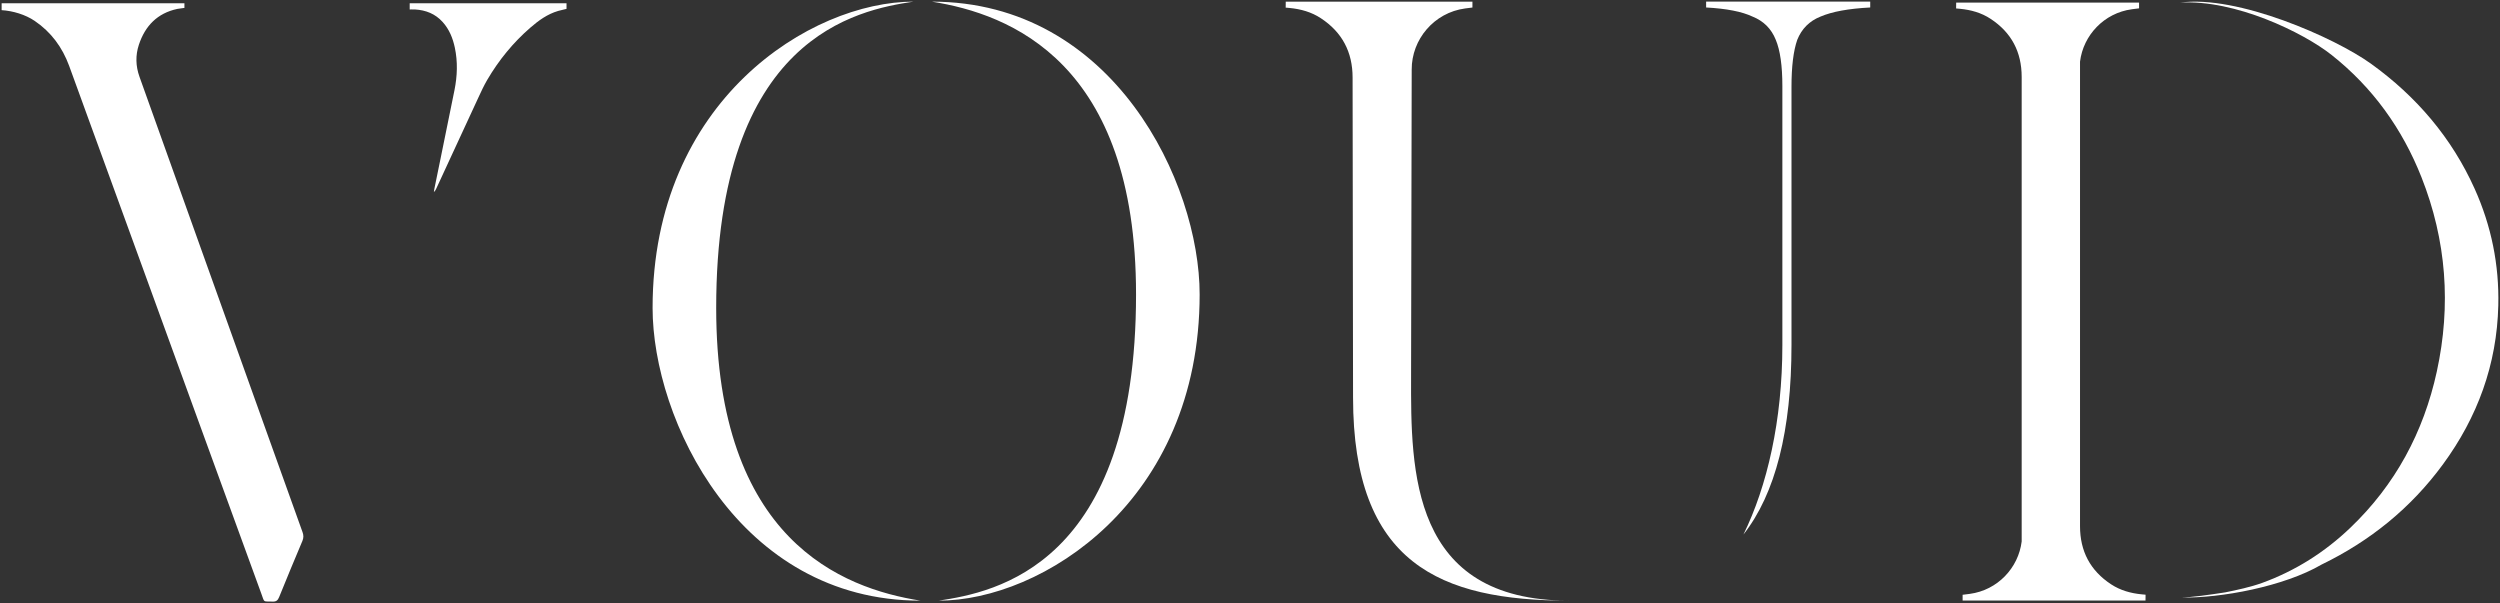
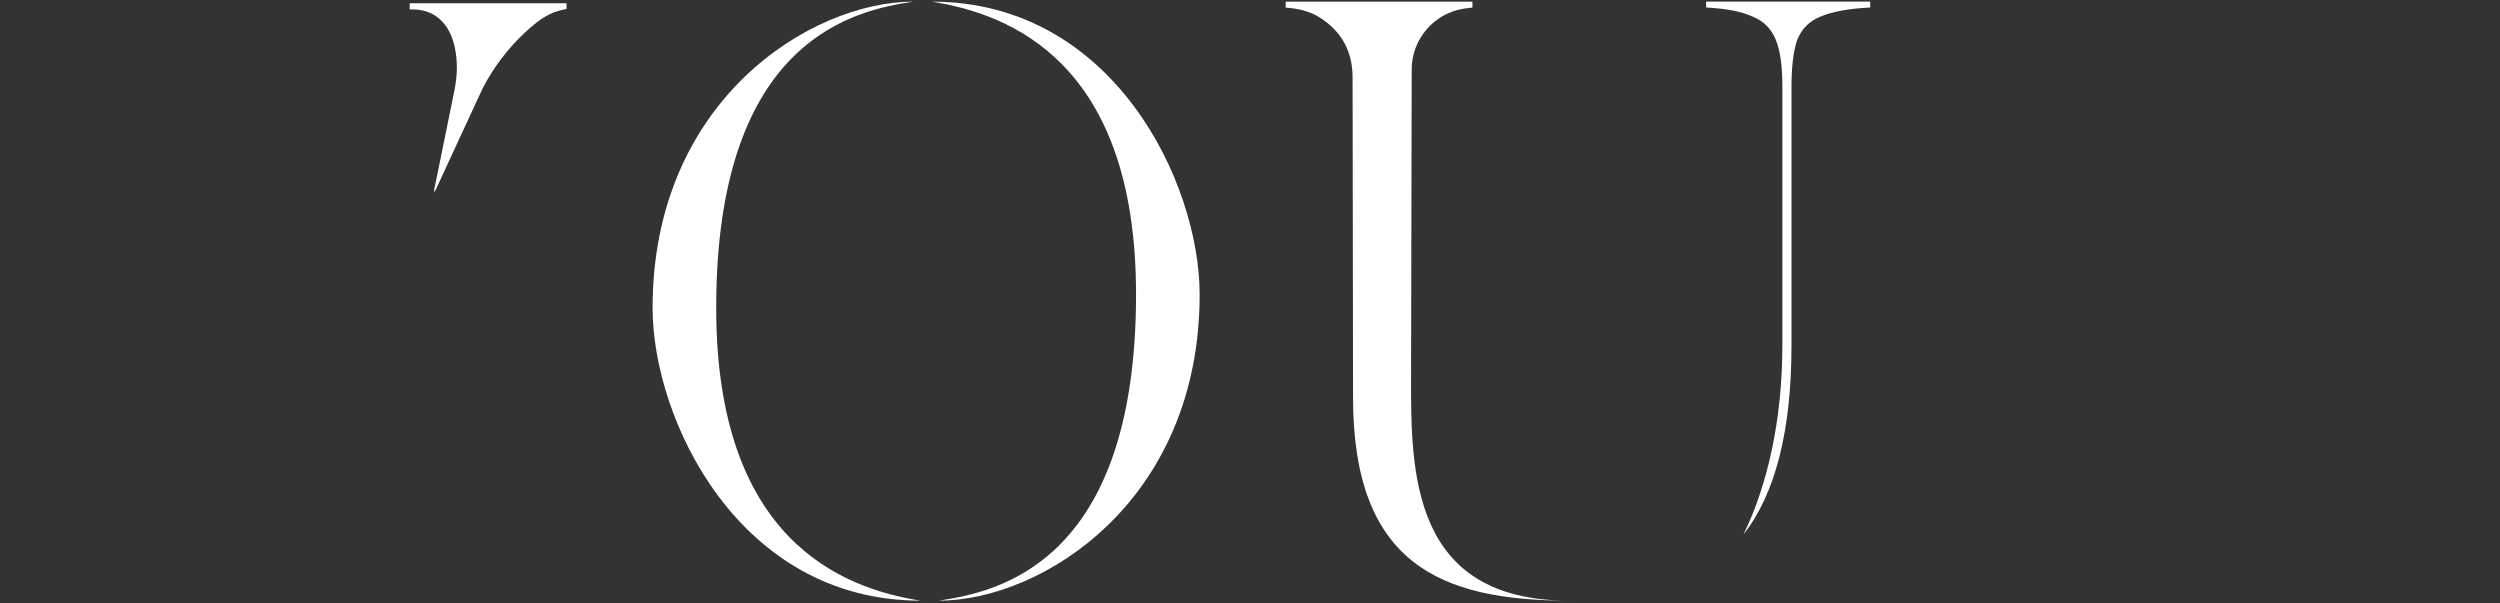
<svg xmlns="http://www.w3.org/2000/svg" viewBox="1229.97 2314.2 1540.058 371.597" width="1540.058" height="371.597" data-guides="{&quot;vertical&quot;:[],&quot;horizontal&quot;:[]}">
  <rect x="1229.97" y="2314.2" width="1540.058" height="371.597" fill="#333333" stroke="none" />
  <path color="rgb(51, 51, 51)" display="none" fill="rgb(255, 255, 255)" font-size-adjust="none" x="1999" y="-968" class="st0" width="1920" height="1080" id="tSvge18d5d503e" title="Rectangle 1" fill-opacity="1" stroke="none" stroke-opacity="1" d="M 3039 992L 4959 992L 4959 2072L 3039 2072Z" style="transform: rotate(0deg); transform-origin: 3999px 1532px;" />
-   <path fill="rgb(0, 0, 0)" stroke="none" fill-opacity="1" stroke-width="1" stroke-opacity="1" color="rgb(51, 51, 51)" font-size-adjust="none" class="st2" display="none" id="tSvgbdef45319e" title="Path 1" d="M 2600.75 2679.11 C 2607.88 2677.7 2616.76 2675.74 2623.59 2673.25C 2644.06 2665.78 2662.08 2654.36 2677.8 2639.34C 2705.56 2612.83 2722.94 2580.44 2731.09 2543.13C 2740 2502.31 2737.04 2462.25 2721.64 2423.35C 2709.82 2393.48 2691.62 2368.12 2666.34 2348.09C 2648.81 2334.2 2606.76 2313.8 2572.98 2315.81C 2608.19 2310.94 2668.19 2337.36 2690.55 2353.45C 2718.53 2373.6 2740.27 2399.02 2754.46 2430.59C 2764.69 2453.38 2769.57 2477.33 2768.98 2502.38C 2768.12 2538.7 2756.22 2571.16 2734.87 2600.27C 2715.18 2627.12 2690.03 2647.47 2660.12 2661.98C 2637.07 2675.45 2597.88 2682.85 2573.26 2682.27C 2579.84 2682.27 2591.94 2680.45 2599.13 2679.36C 2599.7 2679.27 2600.24 2679.18 2600.75 2679.11Z" />
  <path fill="rgb(0, 0, 0)" stroke="none" fill-opacity="1" stroke-width="1" stroke-opacity="1" color="rgb(51, 51, 51)" font-size-adjust="none" class="st2" display="none" id="tSvg12c22be2b6f" title="Path 2" d="M 2456.21 2325.79 C 2469.08 2334.24 2475.37 2346.21 2475.37 2361.6C 2475.37 2456.987 2475.37 2552.373 2475.37 2647.76C 2473.36 2664.06 2460.53 2677.74 2443.41 2680.04C 2442.34 2680.19 2441.26 2680.32 2440.19 2680.45C 2440.187 2680.45 2440.183 2680.45 2440.18 2680.45C 2439.78 2680.5 2439.39 2680.55 2438.99 2680.6C 2438.99 2681.787 2438.99 2682.973 2438.99 2684.16C 2476.543 2684.16 2514.097 2684.16 2551.65 2684.16C 2551.663 2682.953 2551.677 2681.747 2551.69 2680.54C 2551.37 2680.51 2551.06 2680.49 2550.77 2680.46C 2550.26 2680.42 2549.79 2680.38 2549.32 2680.33C 2542.57 2679.67 2536.18 2677.91 2530.46 2674.15C 2517.59 2665.7 2511.31 2653.73 2511.31 2638.34C 2511.31 2542.953 2511.31 2447.567 2511.31 2352.18C 2513.32 2335.88 2526.14 2322.2 2543.26 2319.9C 2544.34 2319.76 2545.42 2319.62 2546.49 2319.49C 2546.49 2319.49 2546.49 2319.49 2546.49 2319.49C 2546.89 2319.44 2547.29 2319.39 2547.68 2319.34C 2547.68 2318.157 2547.68 2316.973 2547.68 2315.79C 2510.127 2315.79 2472.573 2315.79 2435.02 2315.79C 2435.007 2316.997 2434.993 2318.203 2434.98 2319.41C 2435.31 2319.44 2435.61 2319.47 2435.91 2319.49C 2436.42 2319.53 2436.89 2319.57 2437.36 2319.62C 2444.1 2320.27 2450.5 2322.03 2456.21 2325.79Z" />
  <path fill="rgb(0, 0, 0)" stroke="none" fill-opacity="1" stroke-width="1" stroke-opacity="1" color="rgb(51, 51, 51)" font-size-adjust="none" class="st2" display="none" id="tSvg17928a011f8" title="Path 3" d="M 1230.98 2316.21 C 1268.513 2316.21 1306.047 2316.21 1343.58 2316.21C 1343.58 2317.167 1343.58 2318.123 1343.58 2319.08C 1343.06 2319.15 1342.55 2319.21 1342.06 2319.27C 1341.06 2319.39 1340.12 2319.5 1339.2 2319.69C 1326.91 2322.32 1319.36 2330.15 1315.52 2341.77C 1313.36 2348.3 1313.55 2354.93 1315.88 2361.45C 1321.17 2376.23 1328.29 2396.13 1335.41 2416.04C 1342.53 2435.94 1349.64 2455.83 1354.93 2470.61C 1361.87 2490 1368.81 2509.39 1375.76 2528.77C 1379.76 2539.92 1383.75 2551.07 1387.74 2562.23C 1390.11 2568.85 1392.48 2575.47 1394.85 2582.08C 1402 2602.05 1409.14 2622.02 1416.33 2641.98C 1417.02 2643.89 1417.06 2645.52 1416.25 2647.44C 1411.38 2658.95 1406.6 2670.5 1401.9 2682.08C 1401.1 2684.04 1400.1 2684.88 1397.92 2684.79C 1394.84 2684.66 1393.63 2684.9 1392.92 2684.42C 1392.23 2683.95 1392 2682.79 1390.96 2679.93C 1377.68 2643.54 1364.41 2607.15 1351.16 2570.75C 1345.04 2553.94 1338.93 2537.14 1332.82 2520.33C 1327.85 2506.65 1322.88 2492.97 1317.9 2479.29C 1309.19 2455.35 1300.47 2431.41 1291.75 2407.47C 1288.84 2399.49 1285.94 2391.51 1283.03 2383.54C 1281.76 2380.06 1280.5 2376.58 1279.24 2373.1C 1277.02 2366.98 1274.8 2360.86 1272.56 2354.76C 1268.36 2343.33 1261.46 2333.94 1251.32 2327.06C 1245.59 2323.18 1237.9 2320.88 1230.97 2320.46C 1230.97 2319.043 1230.97 2317.627 1230.98 2316.21Z" />
  <path fill="rgb(0, 0, 0)" stroke="none" fill-opacity="1" stroke-width="1" stroke-opacity="1" color="rgb(51, 51, 51)" font-size-adjust="none" class="st2" display="none" id="tSvg185a1090777" title="Path 4" d="M 1482.35 2316.21 C 1482.35 2317.477 1482.35 2318.743 1482.35 2320.01C 1482.347 2320.013 1482.343 2320.017 1482.34 2320.02C 1482.77 2320.02 1483.18 2320.01 1483.56 2320.01C 1484.31 2320 1484.99 2319.99 1485.66 2320.03C 1492.3 2320.43 1498.08 2322.69 1502.64 2327.74C 1506.74 2332.28 1508.92 2337.72 1510.16 2343.57C 1512.01 2352.29 1511.68 2361.05 1509.94 2369.73C 1507.14 2383.7 1504.28 2397.65 1501.42 2411.61C 1500.11 2418.02 1498.79 2424.44 1497.48 2430.85C 1497.41 2431.22 1497.37 2431.59 1497.32 2431.97C 1497.3 2432.16 1497.28 2432.35 1497.25 2432.53C 1497.93 2431.93 1498.3 2431.28 1498.62 2430.6C 1501.58 2424.21 1504.53 2417.82 1507.48 2411.43C 1512.89 2399.72 1518.3 2388.01 1523.73 2376.31C 1524.03 2375.67 1524.33 2375.02 1524.62 2374.38C 1526.32 2370.69 1528.03 2366.99 1530.07 2363.49C 1537.2 2351.3 1546.04 2340.45 1556.73 2331.19C 1561.79 2326.8 1567.21 2322.88 1573.77 2320.95C 1574.94 2320.6 1576.13 2320.33 1577.32 2320.06C 1577.87 2319.93 1578.42 2319.81 1578.96 2319.67C 1578.96 2318.513 1578.96 2317.357 1578.96 2316.2C 1546.757 2316.2 1514.553 2316.2 1482.35 2316.21Z" />
  <path fill="rgb(0, 0, 0)" stroke="none" fill-opacity="1" stroke-width="1" stroke-opacity="1" color="rgb(51, 51, 51)" font-size-adjust="none" class="st2" display="none" id="tSvg73eb12fa5" title="Path 5" d="M 2043.65 2325.43 C 2056.79 2334.06 2063.2 2346.28 2063.2 2361.98C 2063.293 2427.657 2063.387 2493.333 2063.48 2559.01C 2063.48 2661.24 2116.98 2684.21 2196.67 2684.21C 2098.89 2684.21 2099.09 2604.3 2099.23 2545.9C 2099.23 2543.72 2099.24 2541.56 2099.24 2539.44C 2099.363 2478.657 2099.487 2417.873 2099.61 2357.09C 2099.53 2338.44 2113.4 2321.98 2132.5 2319.41C 2133.61 2319.26 2134.71 2319.12 2135.8 2318.99C 2135.8 2318.99 2135.8 2318.99 2135.8 2318.99C 2136.21 2318.94 2136.62 2318.89 2137.02 2318.84C 2137.02 2317.63 2137.02 2316.42 2137.02 2315.21C 2098.687 2315.21 2060.353 2315.21 2022.02 2315.21C 2022.007 2316.44 2021.993 2317.67 2021.98 2318.9C 2022.31 2318.93 2022.63 2318.96 2022.93 2318.98C 2023.45 2319.03 2023.93 2319.07 2024.41 2319.11C 2031.29 2319.79 2037.82 2321.58 2043.65 2325.43Z" />
  <path fill="rgb(0, 0, 0)" stroke="none" fill-opacity="1" stroke-width="1" stroke-opacity="1" color="rgb(51, 51, 51)" font-size-adjust="none" class="st2" display="none" id="tSvgdad75b7ee8" title="Path 6" d="M 2303.96 2643.49 C 2318.57 2613.71 2327.95 2573.32 2327.95 2526.77C 2327.95 2473.59 2327.95 2420.41 2327.95 2367.23C 2327.95 2354.66 2326.59 2345.14 2323.87 2338.69C 2321.15 2331.89 2316.38 2327.14 2309.57 2324.42C 2303.1 2321.36 2293.57 2319.49 2280.98 2318.81C 2280.98 2317.607 2280.98 2316.403 2280.98 2315.2C 2314.677 2315.2 2348.373 2315.2 2382.07 2315.2C 2382.07 2316.403 2382.07 2317.607 2382.07 2318.81C 2368.8 2319.49 2358.59 2321.36 2351.44 2324.42C 2344.63 2327.14 2339.87 2331.9 2337.14 2338.69C 2334.76 2345.49 2333.57 2355.17 2333.57 2367.74C 2333.57 2420.75 2333.57 2473.76 2333.57 2526.77C 2333.57 2579.44 2323.7 2618.34 2303.96 2643.49Z" />
-   <path fill="rgb(0, 0, 0)" stroke="none" fill-opacity="1" stroke-width="1" stroke-opacity="1" clip-rule="evenodd" color="rgb(51, 51, 51)" fill-rule="evenodd" font-size-adjust="none" class="st3" display="none" id="tSvge584caa889" title="Path 7" d="M 1796.98 2684.21 C 1748.65 2676.58 1671.16 2646.76 1671.16 2503.89C 1671.16 2336.53 1758.38 2320.38 1792.69 2315.21C 1729.49 2315.21 1631.98 2375.99 1631.98 2503.89C 1631.98 2572.44 1684.88 2684.21 1796.98 2684.21ZM 1803.98 2315.21 C 1852.31 2322.84 1929.8 2352.66 1929.8 2495.53C 1929.8 2662.89 1842.58 2679.04 1808.27 2684.21C 1871.47 2684.21 1968.98 2623.43 1968.98 2495.53C 1968.98 2426.97 1916.07 2315.21 1803.98 2315.21Z" />
  <path color="rgb(51, 51, 51)" display="none" fill="rgb(255, 255, 255)" font-size-adjust="none" x="946.56" y="-211.64" class="st0" width="1920" height="1080" id="tSvg130db6443" title="Rectangle 2" fill-opacity="1" stroke="none" stroke-opacity="1" d="M 1986.56 1748.36L 3906.56 1748.36L 3906.56 2828.36L 1986.56 2828.36Z" style="transform: rotate(0deg); transform-origin: 2946.56px 2288.36px;" />
-   <path fill="rgb(255, 255, 255)" stroke="none" fill-opacity="1" stroke-width="1" stroke-opacity="1" color="rgb(51, 51, 51)" font-size-adjust="none" class="st4" id="tSvg643b0e6dfc" title="Path 8" d="M 2600.75 2679.11 C 2607.88 2677.7 2616.76 2675.74 2623.59 2673.25C 2644.06 2665.78 2662.08 2654.36 2677.8 2639.34C 2705.56 2612.83 2722.94 2580.44 2731.09 2543.13C 2740 2502.31 2737.04 2462.25 2721.64 2423.35C 2709.82 2393.48 2691.62 2368.12 2666.34 2348.09C 2648.81 2334.2 2606.76 2313.8 2572.98 2315.81C 2608.19 2310.94 2668.19 2337.36 2690.55 2353.45C 2718.53 2373.6 2740.27 2399.02 2754.46 2430.59C 2764.69 2453.38 2769.57 2477.33 2768.98 2502.38C 2768.12 2538.7 2756.22 2571.16 2734.87 2600.27C 2715.18 2627.12 2690.03 2647.47 2660.12 2661.98C 2637.07 2675.45 2597.88 2682.85 2573.26 2682.27C 2579.84 2682.27 2591.94 2680.45 2599.13 2679.36C 2599.7 2679.27 2600.24 2679.18 2600.75 2679.11Z" />
-   <path fill="rgb(255, 255, 255)" stroke="none" fill-opacity="1" stroke-width="1" stroke-opacity="1" color="rgb(51, 51, 51)" font-size-adjust="none" class="st4" id="tSvg1834bf14cdd" title="Path 9" d="M 2456.21 2325.79 C 2469.08 2334.24 2475.37 2346.21 2475.37 2361.6C 2475.37 2456.987 2475.37 2552.373 2475.37 2647.76C 2473.36 2664.06 2460.53 2677.74 2443.41 2680.04C 2442.34 2680.19 2441.26 2680.32 2440.19 2680.45C 2440.187 2680.45 2440.183 2680.45 2440.18 2680.45C 2439.78 2680.5 2439.39 2680.55 2438.99 2680.6C 2438.99 2681.787 2438.99 2682.973 2438.99 2684.16C 2476.543 2684.16 2514.097 2684.16 2551.65 2684.16C 2551.663 2682.953 2551.677 2681.747 2551.69 2680.54C 2551.37 2680.51 2551.06 2680.49 2550.77 2680.46C 2550.26 2680.42 2549.79 2680.38 2549.32 2680.33C 2542.57 2679.67 2536.18 2677.91 2530.46 2674.15C 2517.59 2665.7 2511.31 2653.73 2511.31 2638.34C 2511.31 2542.953 2511.31 2447.567 2511.31 2352.18C 2513.32 2335.88 2526.14 2322.2 2543.26 2319.9C 2544.34 2319.76 2545.42 2319.62 2546.49 2319.49C 2546.49 2319.49 2546.49 2319.49 2546.49 2319.49C 2546.89 2319.44 2547.29 2319.39 2547.68 2319.34C 2547.68 2318.157 2547.68 2316.973 2547.68 2315.79C 2510.127 2315.79 2472.573 2315.79 2435.02 2315.79C 2435.007 2316.997 2434.993 2318.203 2434.98 2319.41C 2435.31 2319.44 2435.61 2319.47 2435.91 2319.49C 2436.42 2319.53 2436.89 2319.57 2437.36 2319.62C 2444.1 2320.27 2450.5 2322.03 2456.21 2325.79Z" />
-   <path fill="rgb(255, 255, 255)" stroke="none" fill-opacity="1" stroke-width="1" stroke-opacity="1" color="rgb(51, 51, 51)" font-size-adjust="none" class="st4" id="tSvgc1dba63c1" title="Path 10" d="M 1230.98 2316.21 C 1268.513 2316.21 1306.047 2316.21 1343.58 2316.21C 1343.58 2317.167 1343.58 2318.123 1343.58 2319.08C 1343.06 2319.15 1342.55 2319.21 1342.06 2319.27C 1341.06 2319.39 1340.12 2319.5 1339.2 2319.69C 1326.91 2322.32 1319.36 2330.15 1315.52 2341.77C 1313.36 2348.3 1313.55 2354.93 1315.88 2361.45C 1321.17 2376.23 1328.29 2396.13 1335.41 2416.04C 1342.53 2435.94 1349.64 2455.83 1354.93 2470.61C 1361.87 2490 1368.81 2509.39 1375.76 2528.77C 1379.76 2539.92 1383.75 2551.07 1387.74 2562.23C 1390.11 2568.85 1392.48 2575.47 1394.85 2582.08C 1402 2602.05 1409.14 2622.02 1416.33 2641.98C 1417.02 2643.89 1417.06 2645.52 1416.25 2647.44C 1411.38 2658.95 1406.6 2670.5 1401.9 2682.08C 1401.1 2684.04 1400.1 2684.88 1397.92 2684.79C 1394.84 2684.66 1393.63 2684.9 1392.92 2684.42C 1392.23 2683.95 1392 2682.79 1390.96 2679.93C 1377.68 2643.54 1364.41 2607.15 1351.16 2570.75C 1345.04 2553.94 1338.93 2537.14 1332.82 2520.33C 1327.85 2506.65 1322.88 2492.97 1317.9 2479.29C 1309.19 2455.35 1300.47 2431.41 1291.75 2407.47C 1288.84 2399.49 1285.94 2391.51 1283.03 2383.54C 1281.76 2380.06 1280.5 2376.58 1279.24 2373.1C 1277.02 2366.98 1274.8 2360.86 1272.56 2354.76C 1268.36 2343.33 1261.46 2333.94 1251.32 2327.06C 1245.59 2323.18 1237.9 2320.88 1230.97 2320.46C 1230.97 2319.043 1230.97 2317.627 1230.98 2316.21Z" />
  <path fill="rgb(255, 255, 255)" stroke="none" fill-opacity="1" stroke-width="1" stroke-opacity="1" color="rgb(51, 51, 51)" font-size-adjust="none" class="st4" id="tSvg31230c7dea" title="Path 11" d="M 1482.35 2316.21 C 1482.35 2317.477 1482.35 2318.743 1482.35 2320.01C 1482.347 2320.013 1482.343 2320.017 1482.34 2320.02C 1482.77 2320.02 1483.18 2320.01 1483.56 2320.01C 1484.31 2320 1484.99 2319.99 1485.66 2320.03C 1492.3 2320.43 1498.08 2322.69 1502.64 2327.74C 1506.74 2332.28 1508.92 2337.72 1510.16 2343.57C 1512.01 2352.29 1511.68 2361.05 1509.94 2369.73C 1507.14 2383.7 1504.28 2397.65 1501.42 2411.61C 1500.11 2418.02 1498.79 2424.44 1497.48 2430.85C 1497.41 2431.22 1497.37 2431.59 1497.32 2431.97C 1497.3 2432.16 1497.28 2432.35 1497.25 2432.53C 1497.93 2431.93 1498.3 2431.28 1498.62 2430.6C 1501.58 2424.21 1504.53 2417.82 1507.48 2411.43C 1512.89 2399.72 1518.3 2388.01 1523.73 2376.31C 1524.03 2375.67 1524.33 2375.02 1524.62 2374.38C 1526.32 2370.69 1528.03 2366.99 1530.07 2363.49C 1537.2 2351.3 1546.04 2340.45 1556.73 2331.19C 1561.79 2326.8 1567.21 2322.88 1573.77 2320.95C 1574.94 2320.6 1576.13 2320.33 1577.32 2320.06C 1577.87 2319.93 1578.42 2319.81 1578.96 2319.67C 1578.96 2318.513 1578.96 2317.357 1578.96 2316.2C 1546.757 2316.2 1514.553 2316.2 1482.35 2316.21Z" />
  <path fill="rgb(255, 255, 255)" stroke="none" fill-opacity="1" stroke-width="1" stroke-opacity="1" color="rgb(51, 51, 51)" font-size-adjust="none" class="st4" id="tSvga9c3579735" title="Path 12" d="M 2043.65 2325.43 C 2056.79 2334.06 2063.2 2346.28 2063.2 2361.98C 2063.293 2427.657 2063.387 2493.333 2063.48 2559.01C 2063.48 2661.24 2116.98 2684.21 2196.67 2684.21C 2098.89 2684.21 2099.09 2604.3 2099.23 2545.9C 2099.23 2543.72 2099.24 2541.56 2099.24 2539.44C 2099.363 2478.657 2099.487 2417.873 2099.61 2357.09C 2099.53 2338.44 2113.4 2321.98 2132.5 2319.41C 2133.61 2319.26 2134.71 2319.12 2135.8 2318.99C 2135.8 2318.99 2135.8 2318.99 2135.8 2318.99C 2136.21 2318.94 2136.62 2318.89 2137.02 2318.84C 2137.02 2317.63 2137.02 2316.42 2137.02 2315.21C 2098.687 2315.21 2060.353 2315.21 2022.02 2315.21C 2022.007 2316.44 2021.993 2317.67 2021.98 2318.9C 2022.31 2318.93 2022.63 2318.96 2022.93 2318.98C 2023.45 2319.03 2023.93 2319.07 2024.41 2319.11C 2031.29 2319.79 2037.82 2321.58 2043.65 2325.43Z" />
  <path fill="rgb(255, 255, 255)" stroke="none" fill-opacity="1" stroke-width="1" stroke-opacity="1" color="rgb(51, 51, 51)" font-size-adjust="none" class="st4" id="tSvg17c5a4bd6a9" title="Path 13" d="M 2303.96 2643.49 C 2318.57 2613.71 2327.95 2573.32 2327.95 2526.77C 2327.95 2473.59 2327.95 2420.41 2327.95 2367.23C 2327.95 2354.66 2326.59 2345.14 2323.87 2338.69C 2321.15 2331.89 2316.38 2327.14 2309.57 2324.42C 2303.1 2321.36 2293.57 2319.49 2280.98 2318.81C 2280.98 2317.607 2280.98 2316.403 2280.98 2315.2C 2314.677 2315.2 2348.373 2315.2 2382.07 2315.2C 2382.07 2316.403 2382.07 2317.607 2382.07 2318.81C 2368.8 2319.49 2358.59 2321.36 2351.44 2324.42C 2344.63 2327.14 2339.87 2331.9 2337.14 2338.69C 2334.76 2345.49 2333.57 2355.17 2333.57 2367.74C 2333.57 2420.75 2333.57 2473.76 2333.57 2526.77C 2333.57 2579.44 2323.7 2618.34 2303.96 2643.49Z" />
  <path fill="rgb(255, 255, 255)" stroke="none" fill-opacity="1" stroke-width="1" stroke-opacity="1" clip-rule="evenodd" color="rgb(51, 51, 51)" fill-rule="evenodd" font-size-adjust="none" class="st5" id="tSvge451e1b159" title="Path 14" d="M 1796.98 2684.21 C 1748.65 2676.58 1671.16 2646.76 1671.16 2503.89C 1671.16 2336.53 1758.38 2320.38 1792.69 2315.21C 1729.49 2315.21 1631.98 2375.99 1631.98 2503.89C 1631.98 2572.44 1684.88 2684.21 1796.98 2684.21ZM 1803.98 2315.21 C 1852.31 2322.84 1929.8 2352.66 1929.8 2495.53C 1929.8 2662.89 1842.58 2679.04 1808.27 2684.21C 1871.47 2684.21 1968.98 2623.43 1968.98 2495.53C 1968.98 2426.97 1916.07 2315.21 1803.98 2315.21Z" />
  <defs />
</svg>